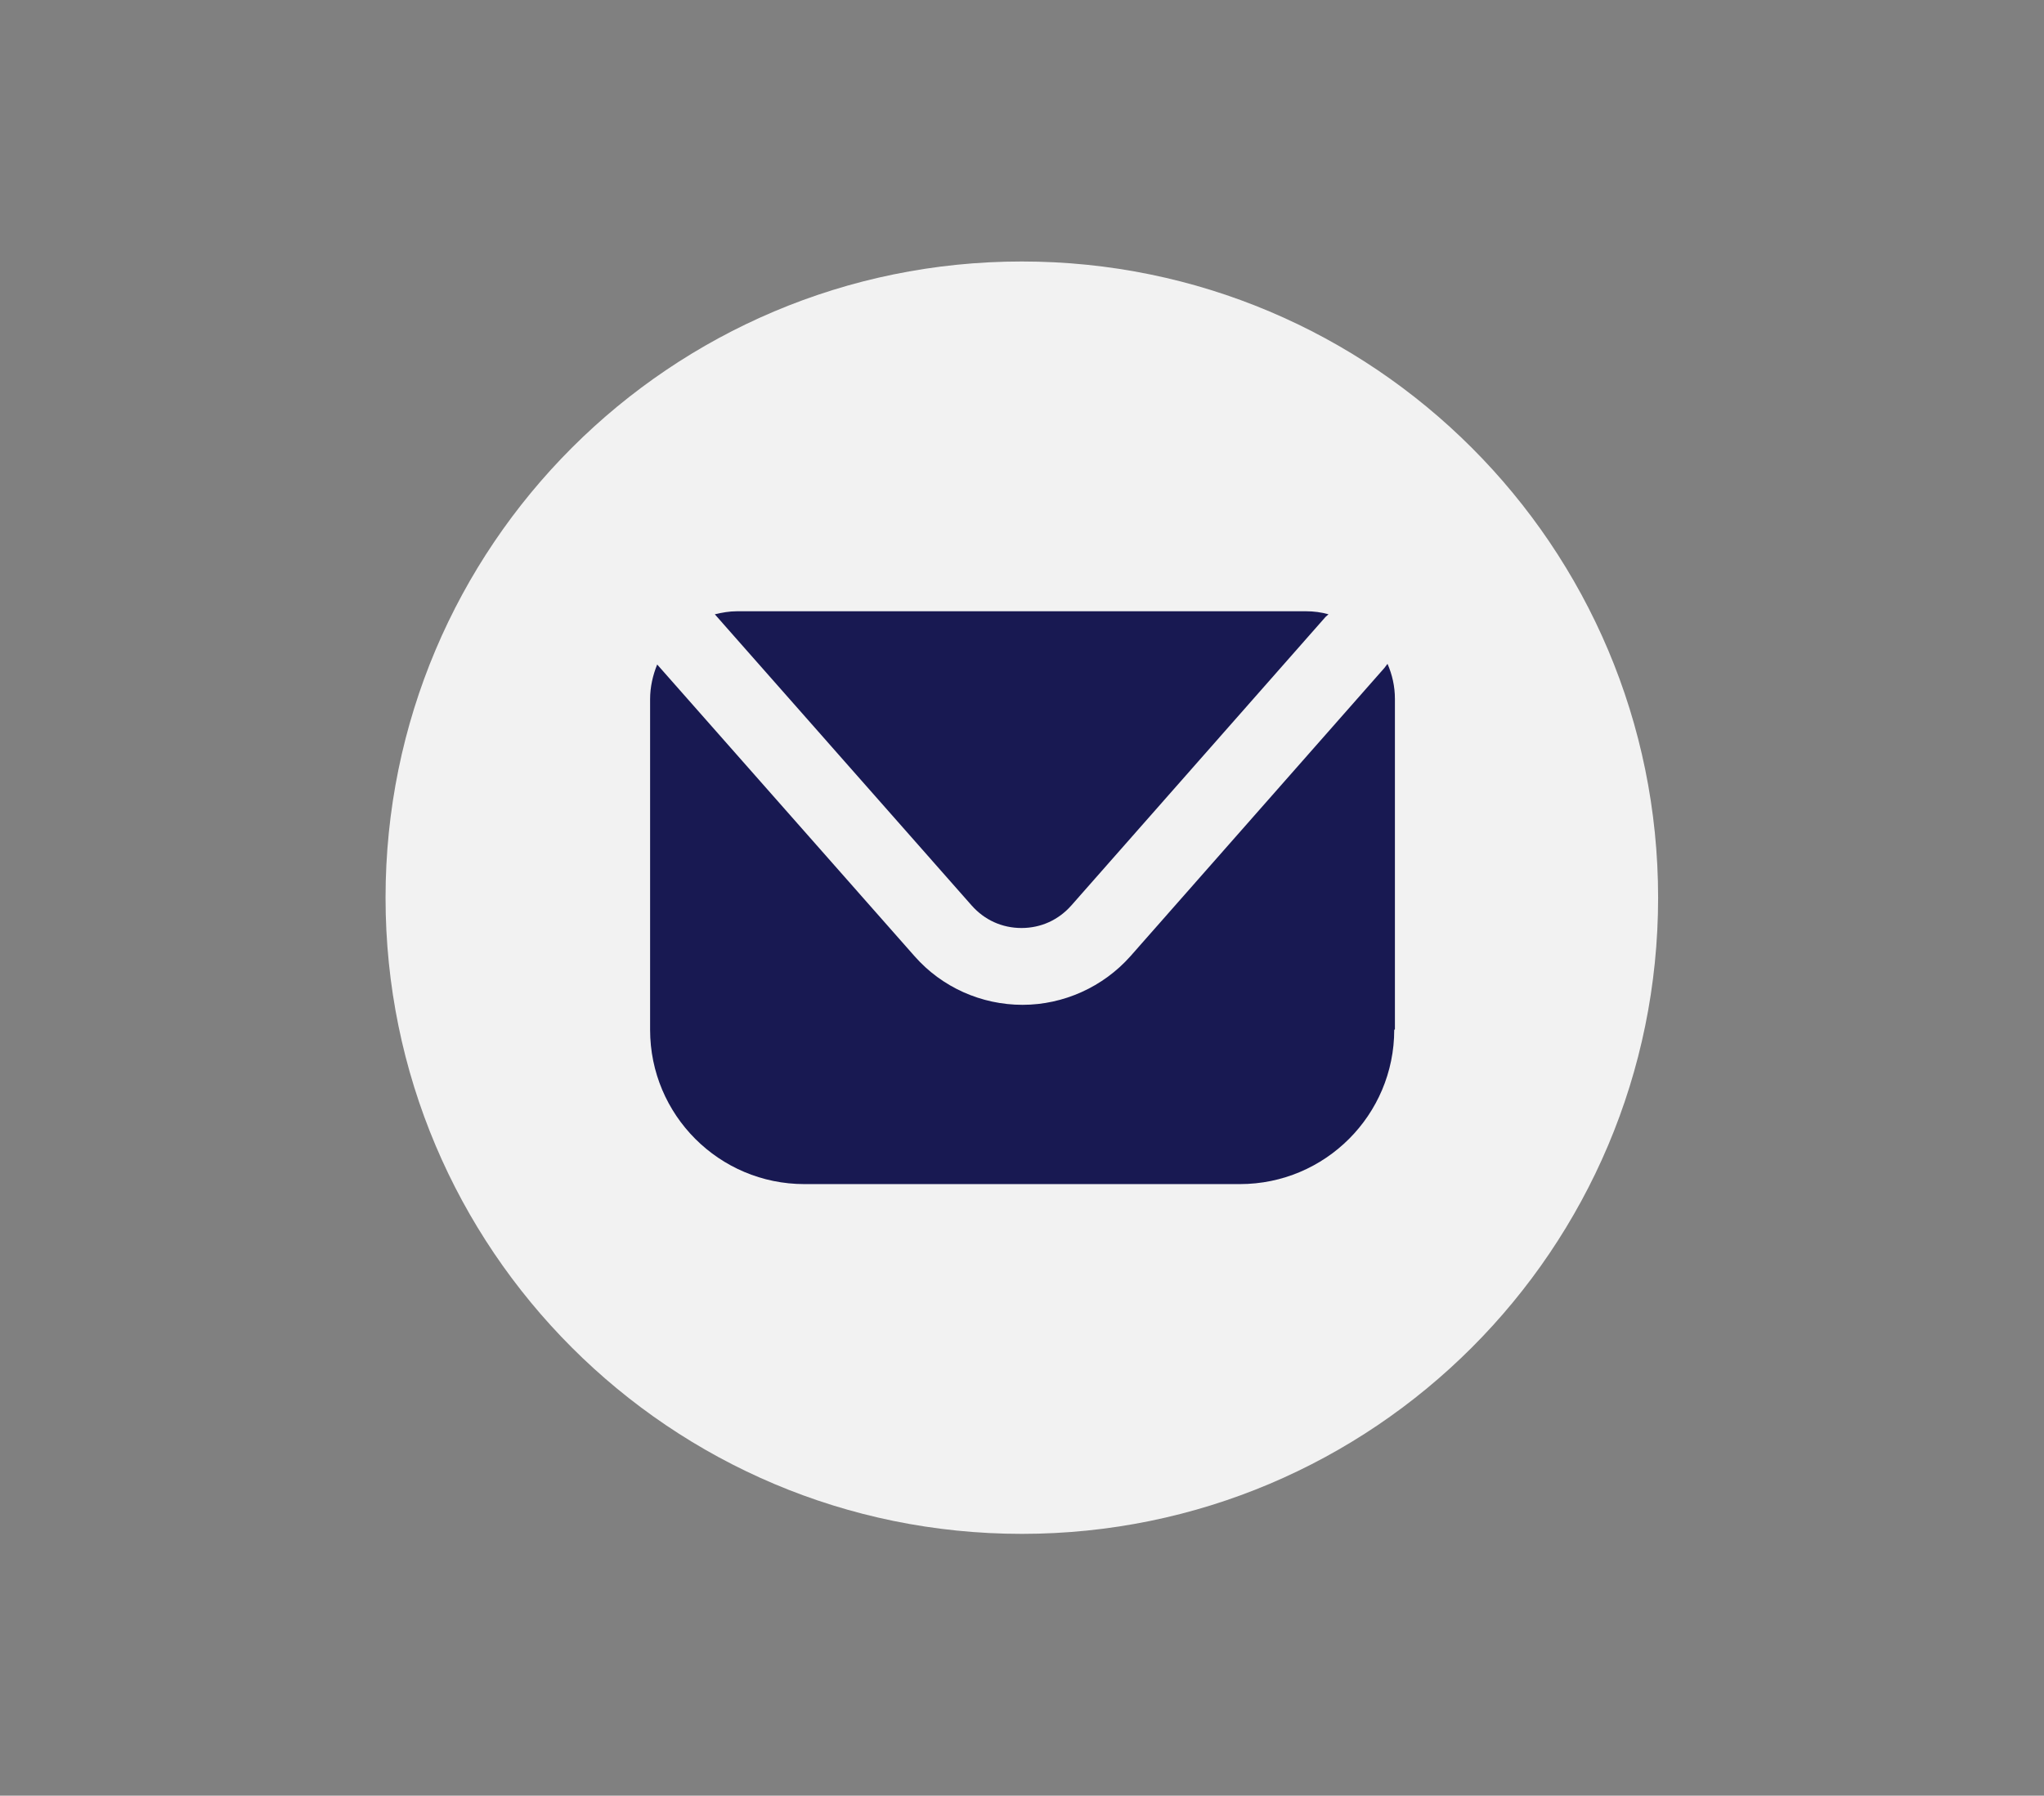
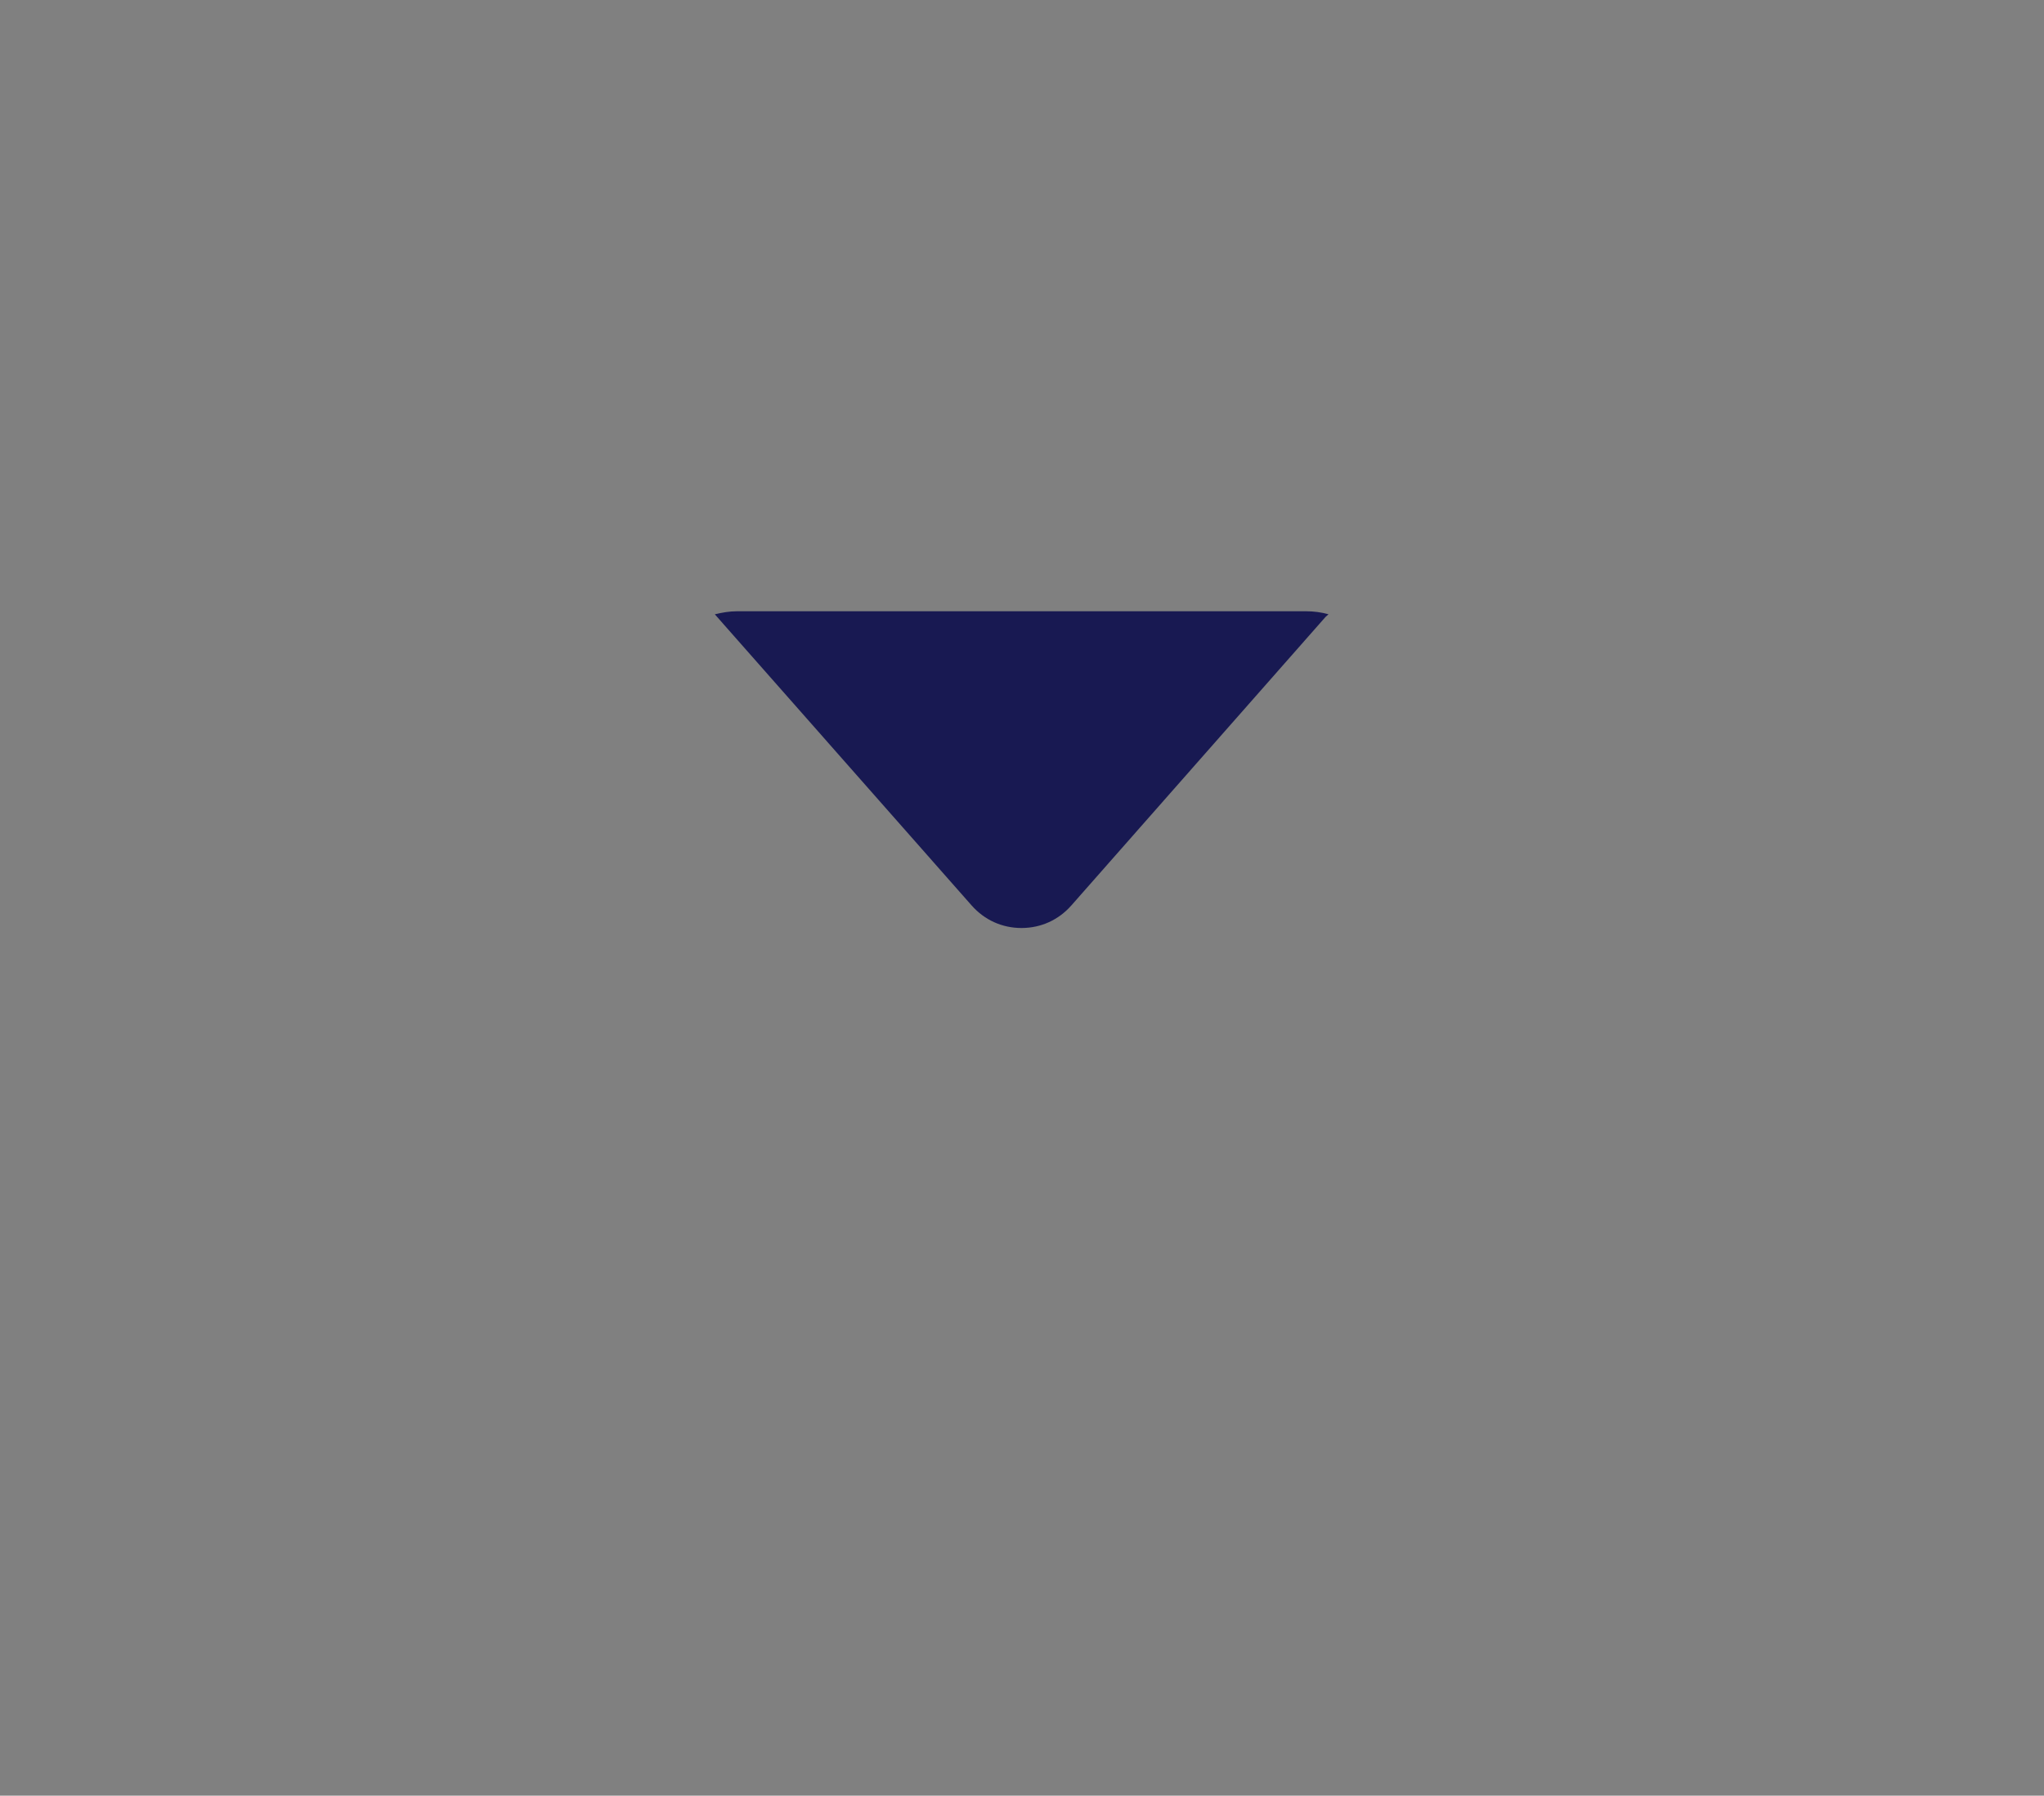
<svg xmlns="http://www.w3.org/2000/svg" id="Capa_1" data-name="Capa 1" viewBox="0 0 60.65 53.29">
  <rect x="0" y="0" width="60.65" height="53.29" fill="#808080" stroke="none" />
  <defs>
    <style>
      .cls-1 {
        fill: #181952;
      }

      .cls-2 {
        fill: #f2f2f2;
      }
    </style>
  </defs>
-   <path class="cls-2" d="M30.32,7.76c-10.43,0-18.88,8.45-18.88,18.88s8.45,18.88,18.88,18.88,18.88-8.45,18.88-18.88S40.75,7.76,30.32,7.76Z" />
  <path class="cls-1" d="M21.88,18.14h16.87c.23,0,.46.03.67.09-.03.03-.06.05-.09.08l-7.54,8.56c-.38.43-.9.67-1.48.67s-1.1-.24-1.48-.67l-7.62-8.64c.21-.05.43-.09.66-.09Z" />
-   <path class="cls-1" d="M41.37,30.56c0,2.53-2.05,4.58-4.58,4.58h-12.92c-2.53,0-4.58-2.05-4.58-4.58v-9.81c0-.36.08-.71.21-1.03l7.64,8.66c.81.92,1.98,1.44,3.2,1.44,1.22,0,2.39-.53,3.2-1.44l7.54-8.56s.06-.08.09-.12c.14.32.22.67.22,1.04v9.81Z" />
</svg>